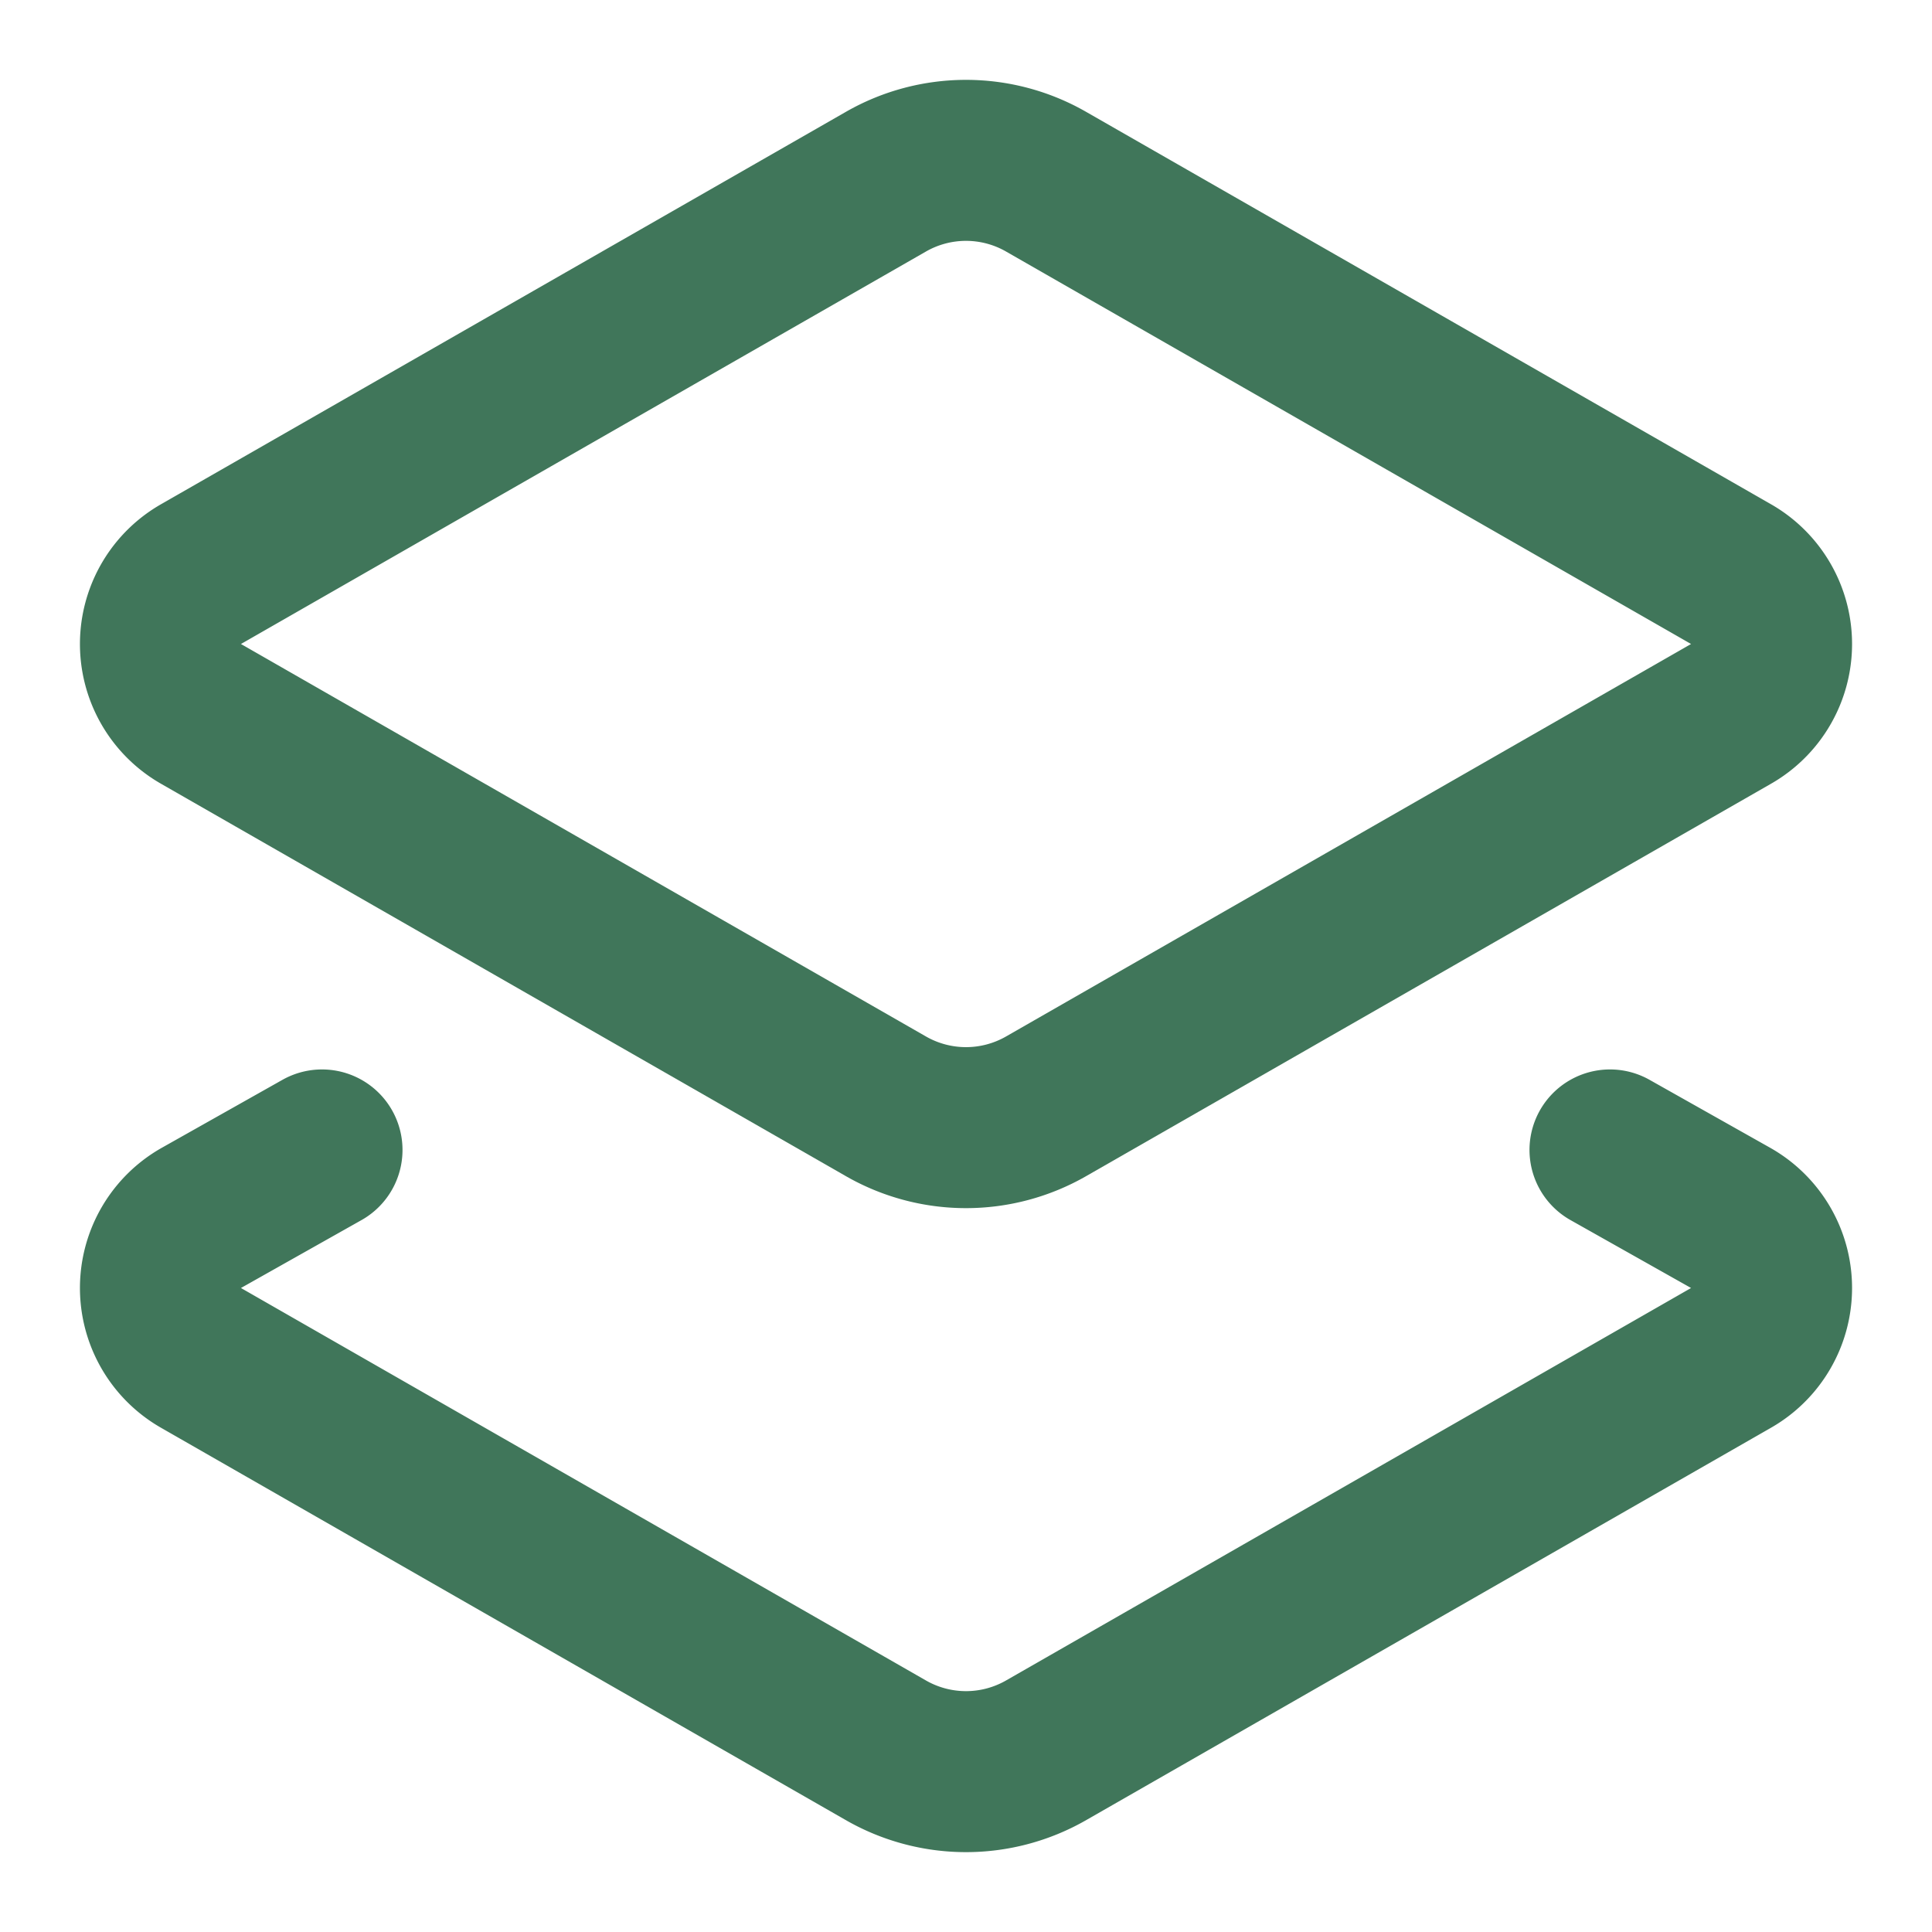
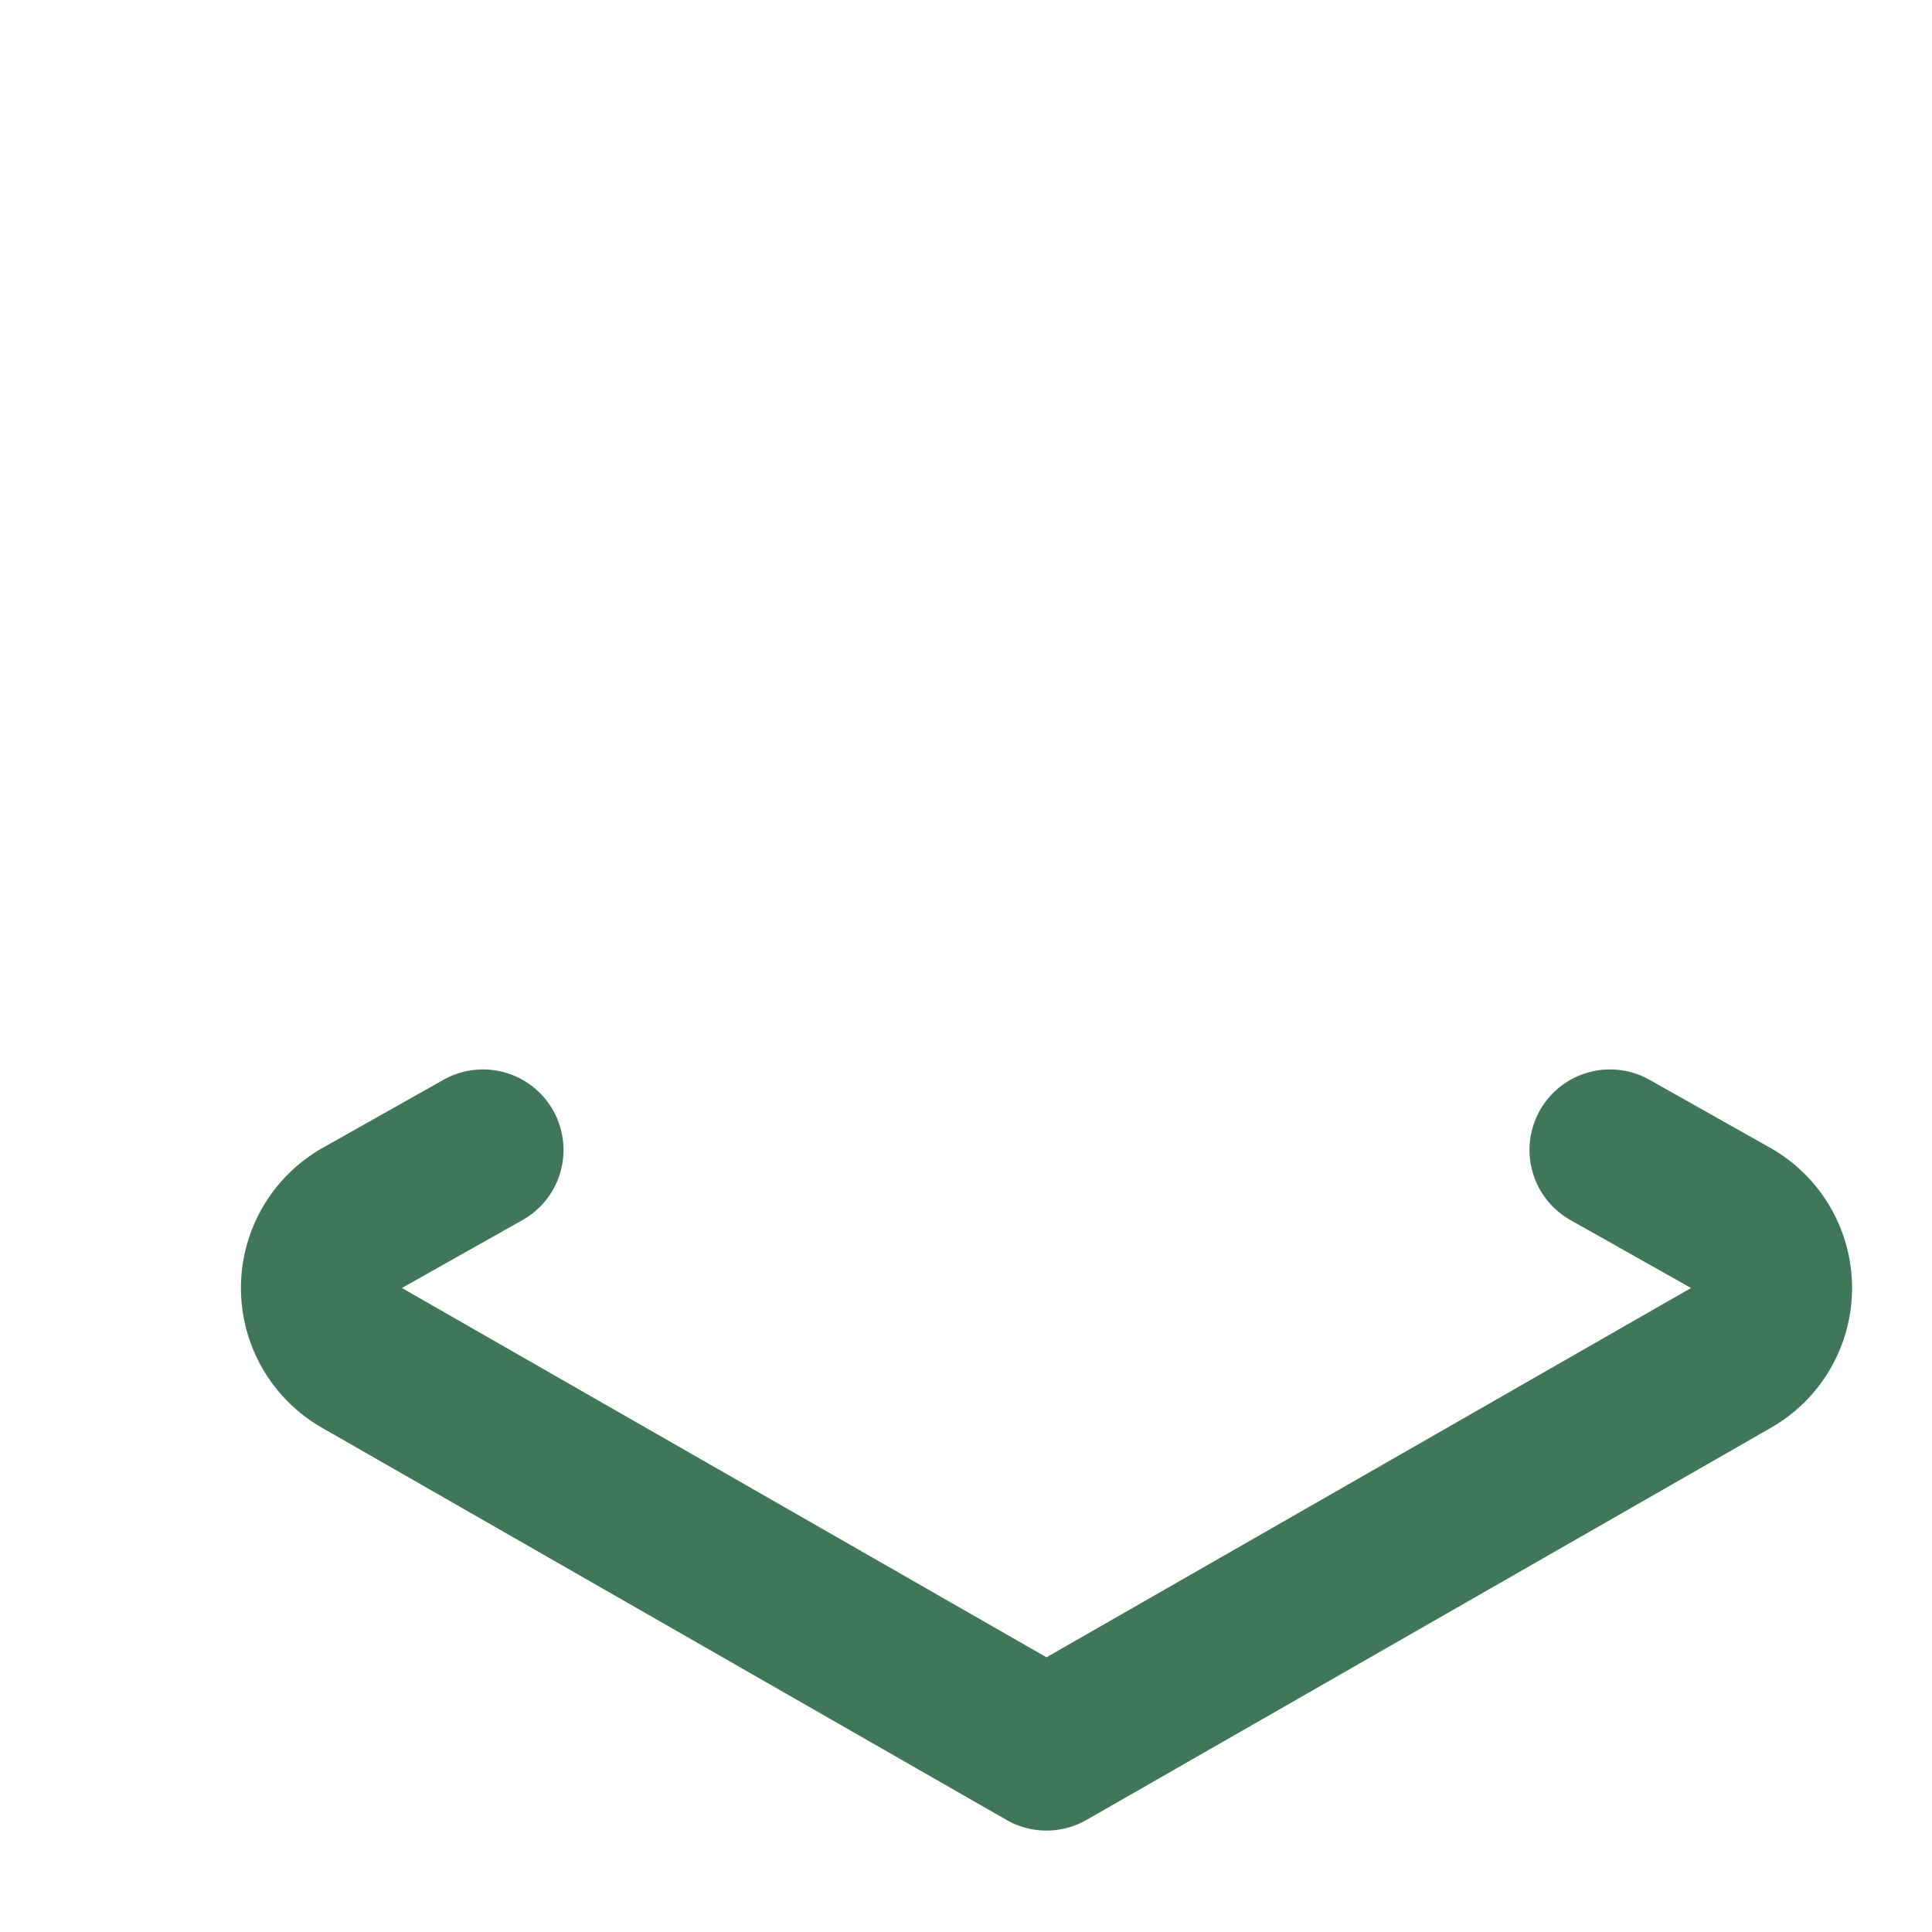
<svg xmlns="http://www.w3.org/2000/svg" class="lucide lucide-layers2-icon lucide-layers-2" stroke-linejoin="round" stroke-linecap="round" stroke-width="2" stroke="#40765a" fill="none" viewBox="0 0 24 24" height="24" width="24">
-   <path d="M13 13.74a2 2 0 0 1-2 0L2.5 8.87a1 1 0 0 1 0-1.74L11 2.26a2 2 0 0 1 2 0l8.5 4.87a1 1 0 0 1 0 1.74z" />
-   <path d="m20 14.285 1.5.845a1 1 0 0 1 0 1.74L13 21.74a2 2 0 0 1-2 0l-8.5-4.87a1 1 0 0 1 0-1.74l1.5-.845" />
+   <path d="m20 14.285 1.5.845a1 1 0 0 1 0 1.74L13 21.74l-8.5-4.87a1 1 0 0 1 0-1.74l1.5-.845" />
</svg>